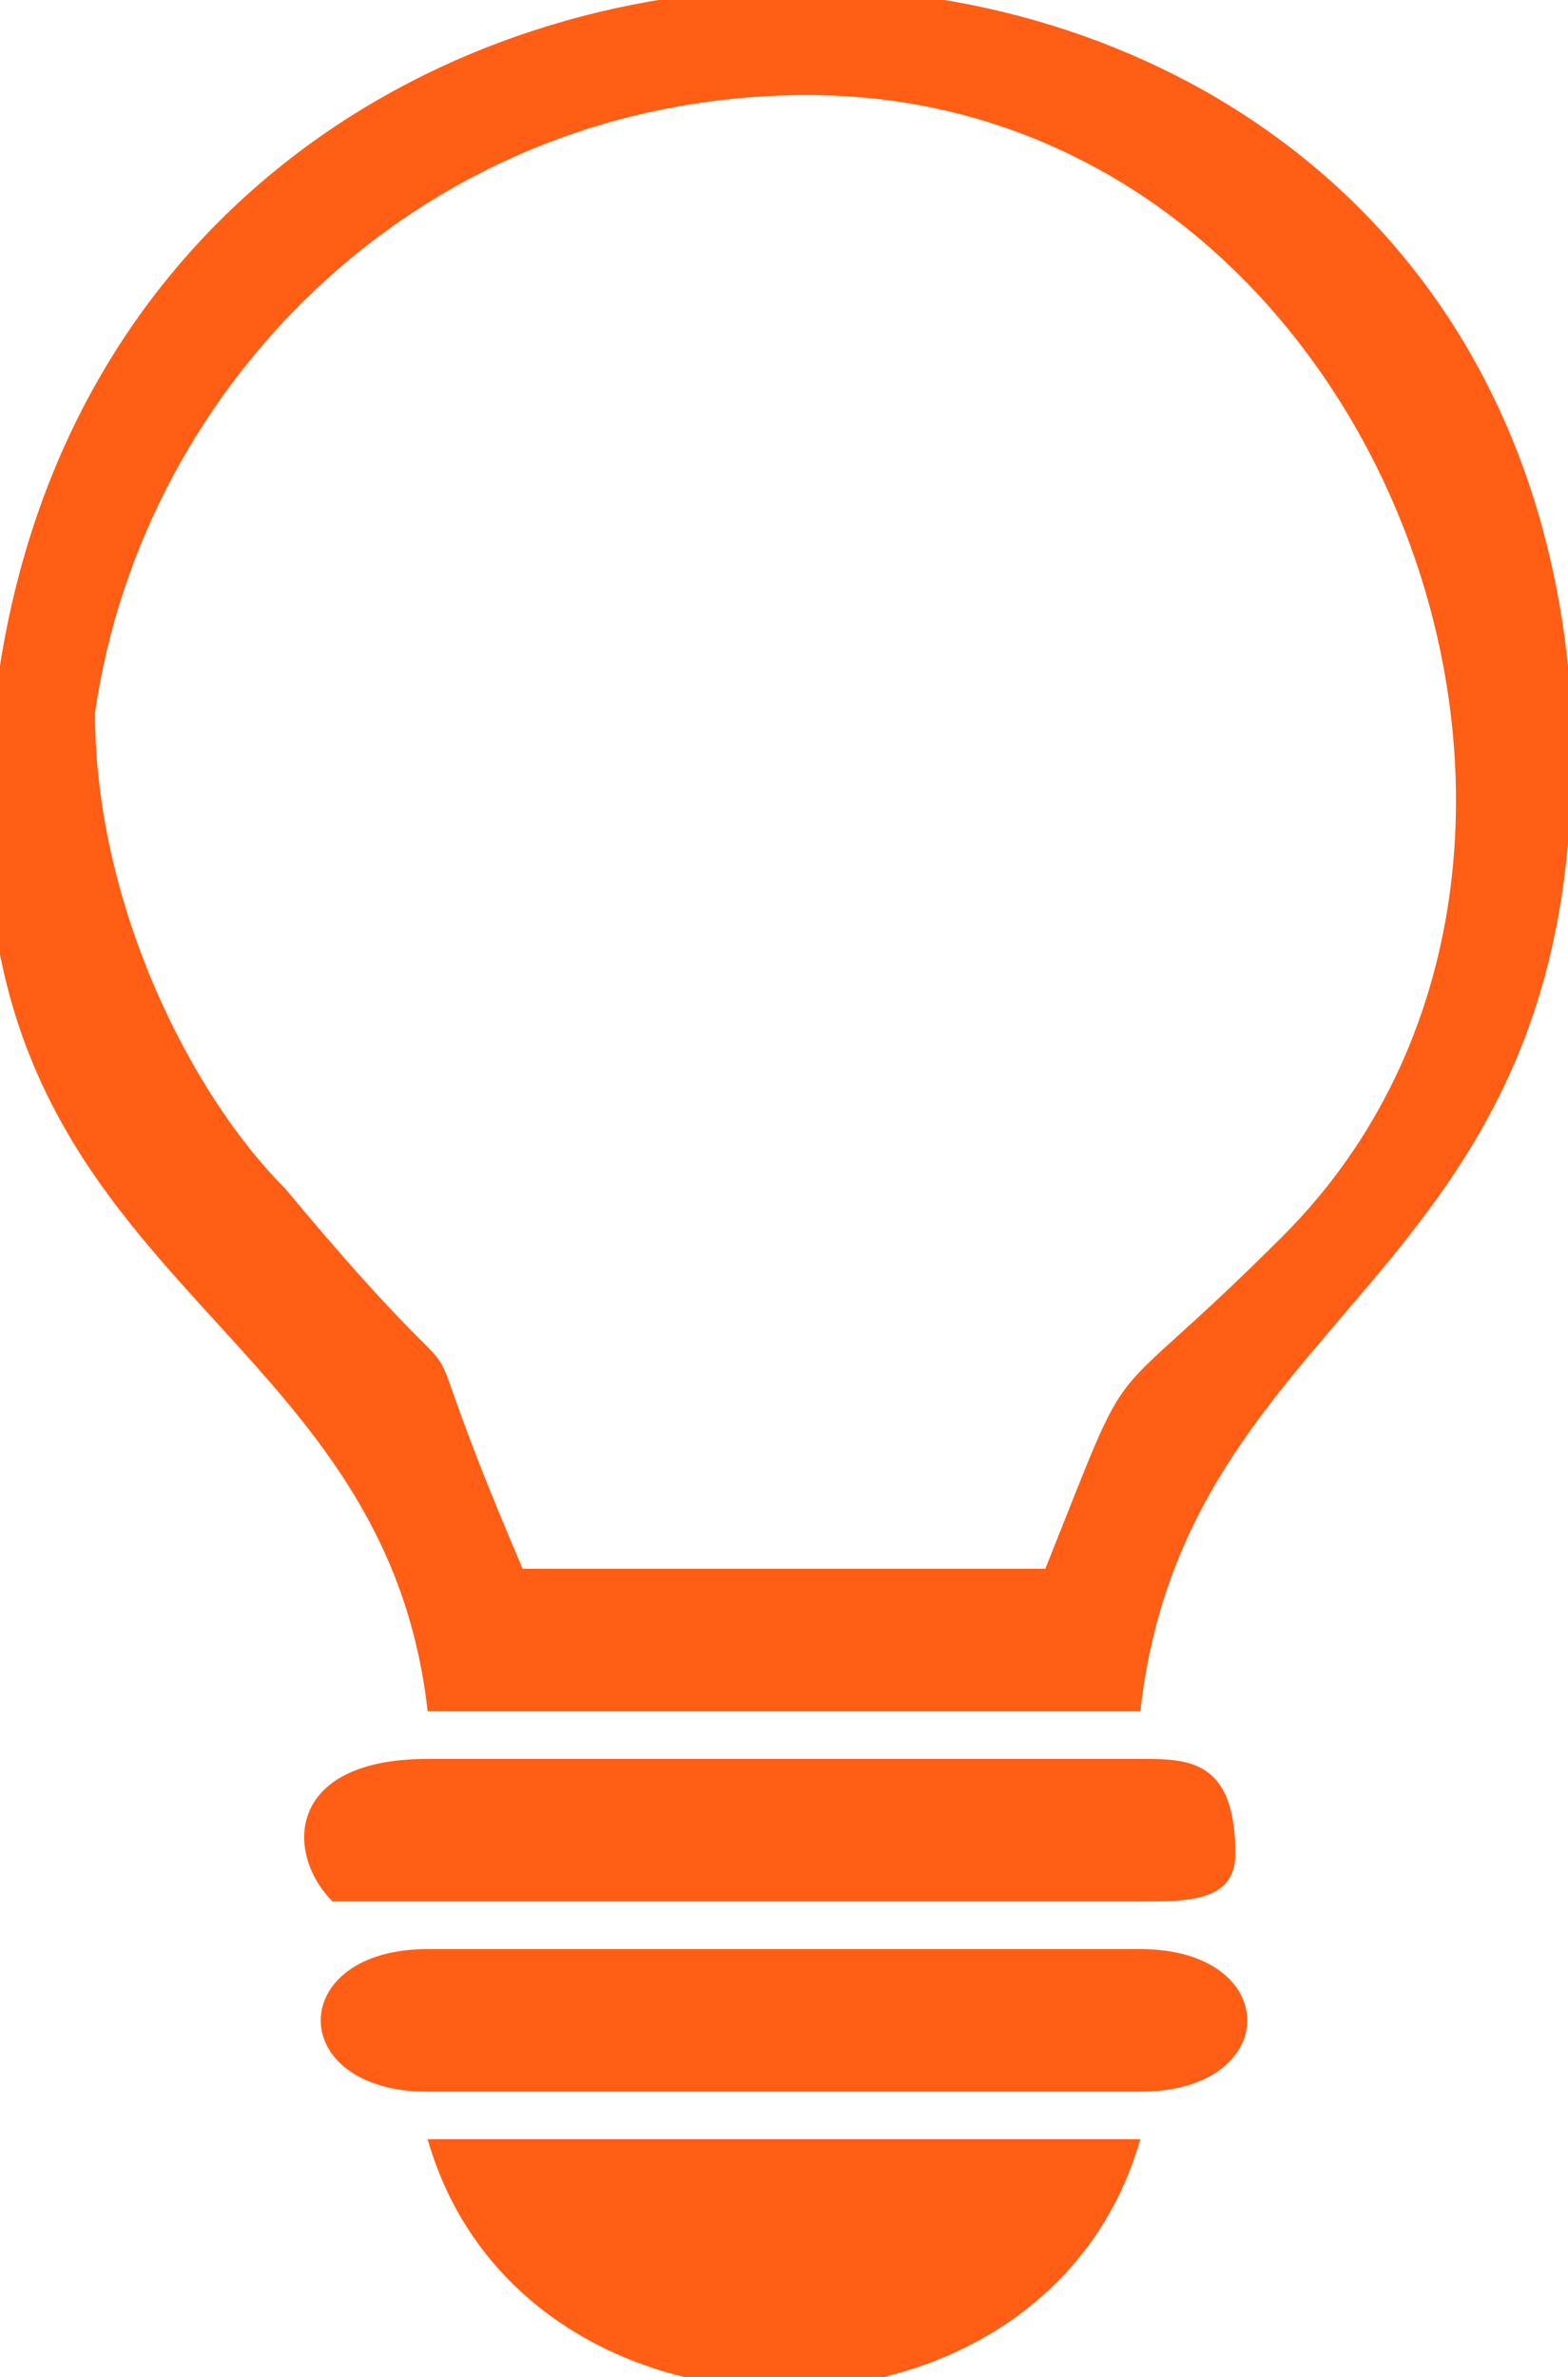
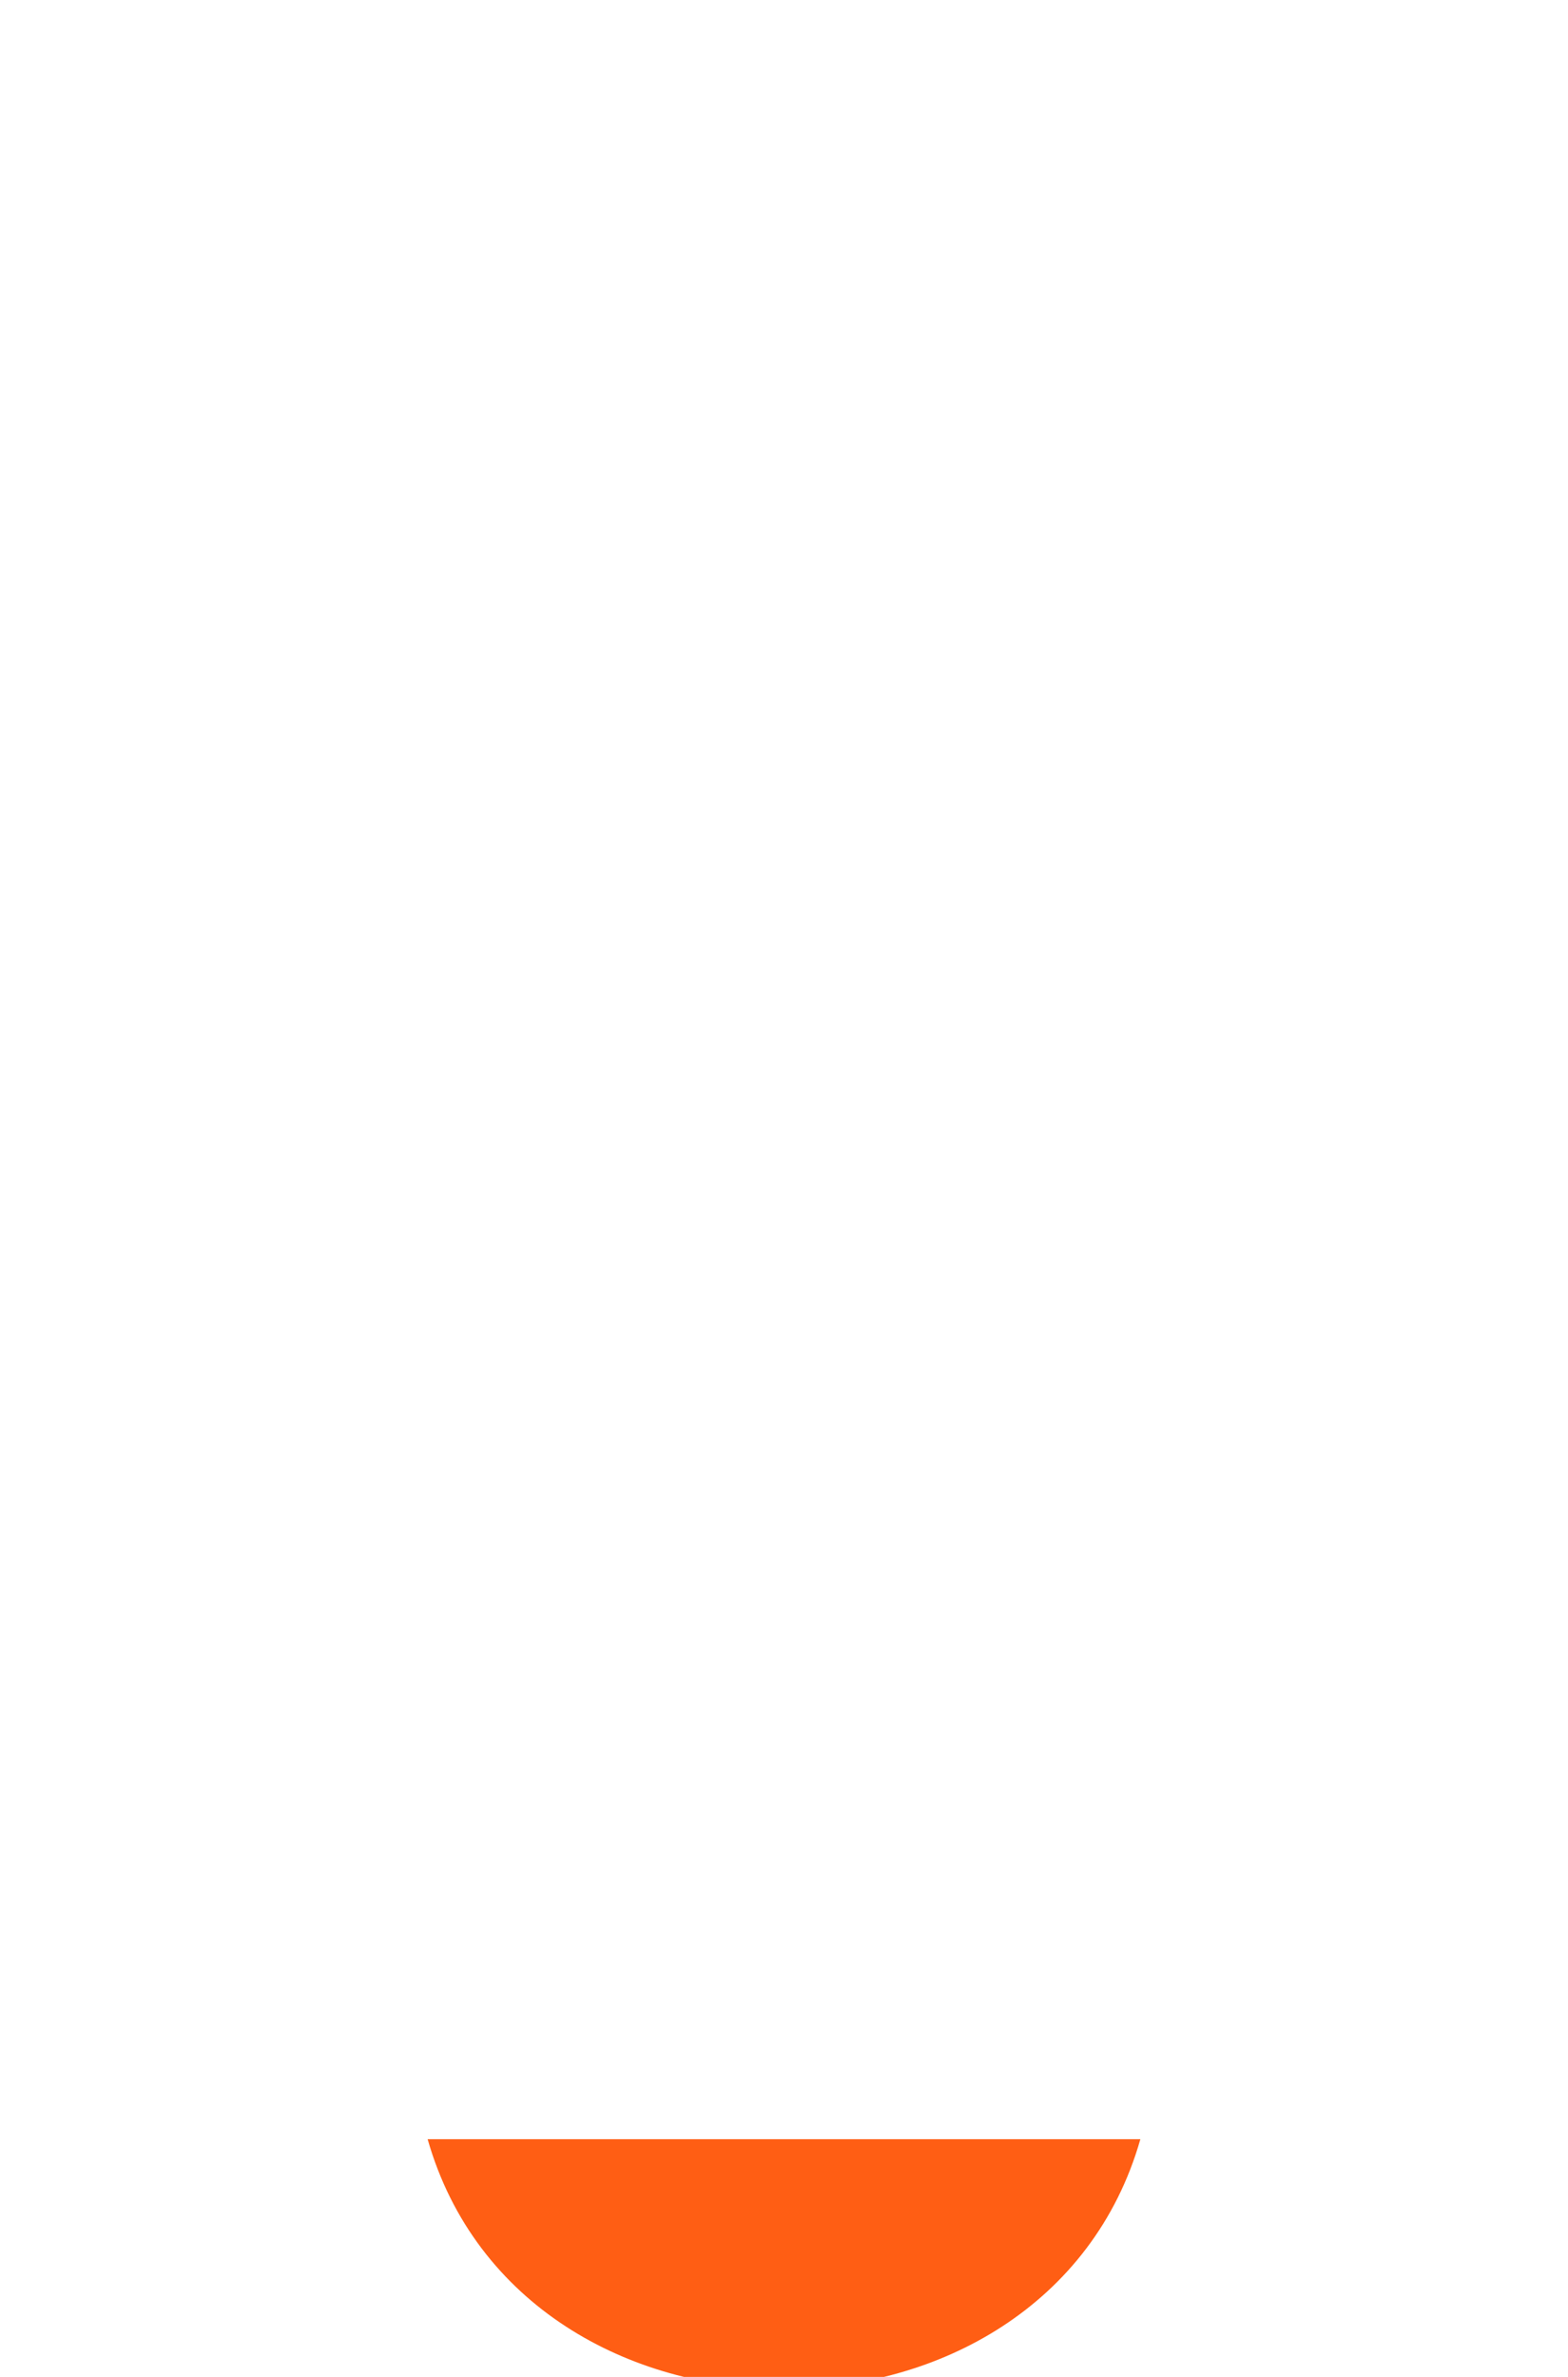
<svg xmlns="http://www.w3.org/2000/svg" xml:space="preserve" width="33px" height="50px" version="1.1" style="shape-rendering:geometricPrecision; text-rendering:geometricPrecision; image-rendering:optimizeQuality; fill-rule:evenodd; clip-rule:evenodd" viewBox="0 0 33 50">
  <defs>
    <style type="text/css">
   
    .fil0 {fill:#FF5E14}
   
  </style>
  </defs>
  <g id="Layer_x0020_1">
    <g id="_328522496">
-       <path class="fil0" d="M11 33c-3,-7 0,-2 -5,-8 -2,-2 -4,-6 -4,-10 1,-7 7,-13 15,-13 12,0 18,16 10,24 -4,4 -3,2 -5,7l-11 0zm-2 3l15 0c1,-9 10,-9 9,-22 -2,-19 -30,-19 -33,0 -2,13 8,13 9,22z" />
      <path class="fil0" d="M24 45l-15 0c2,7 13,7 15,0z" />
-       <path class="fil0" d="M24 40c1,0 2,0 2,-1 0,-2 -1,-2 -2,-2l-15 0c-3,0 -3,2 -2,3 1,0 15,0 17,0z" />
-       <path class="fil0" d="M9 44l2 0 13 0c3,0 3,-3 0,-3l-15 0c-3,0 -3,3 0,3z" />
    </g>
  </g>
</svg>